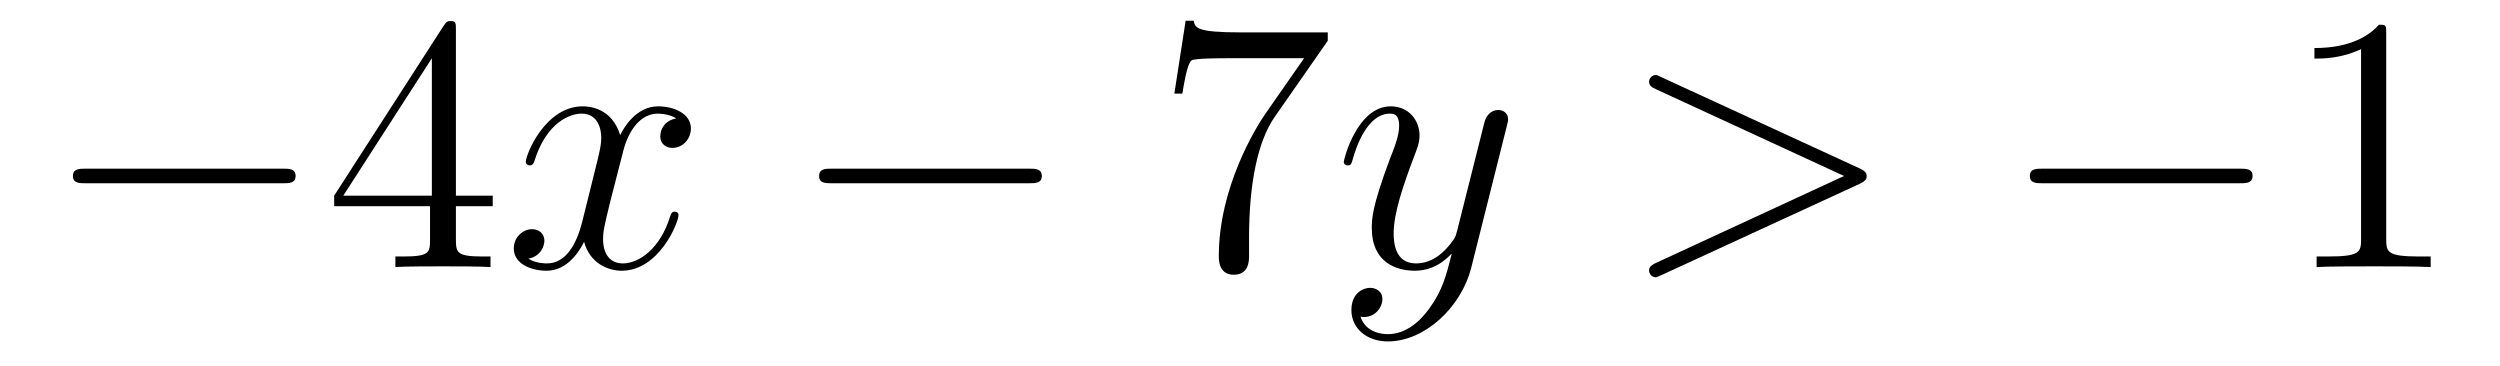
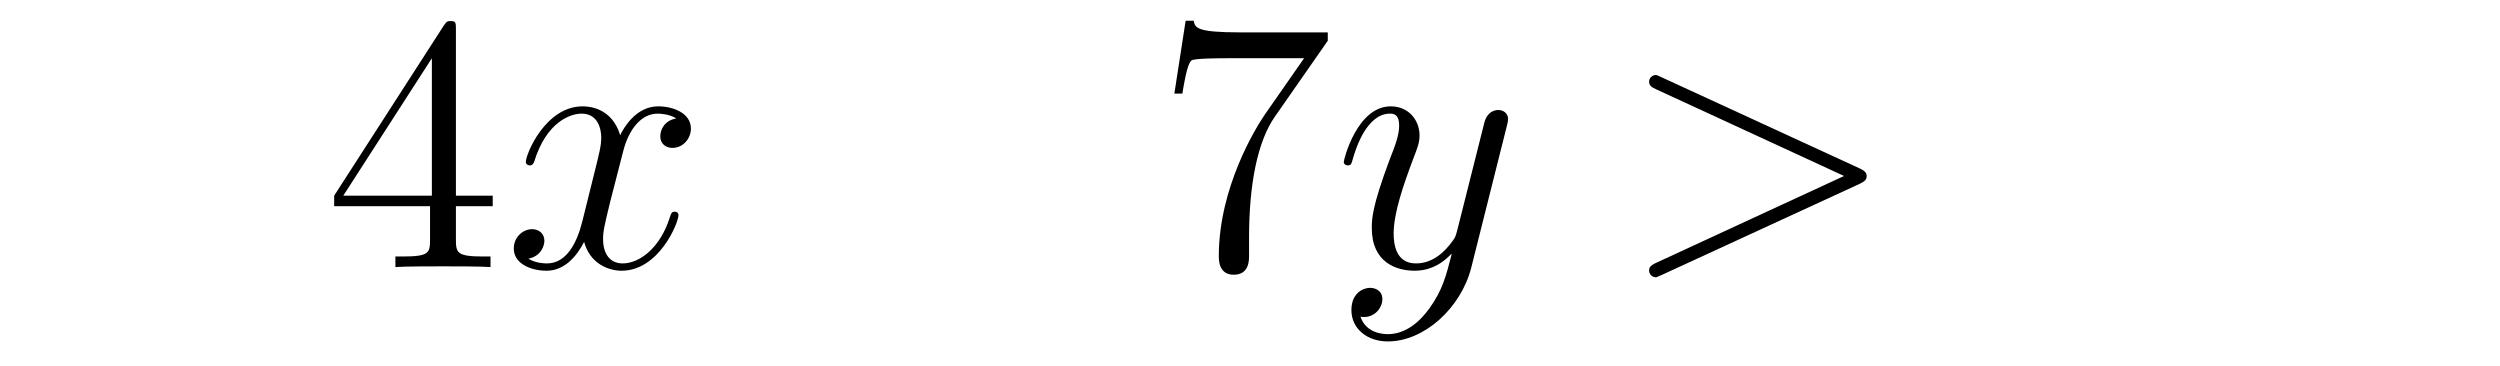
<svg xmlns="http://www.w3.org/2000/svg" height="12pt" version="1.1" viewBox="0 -12 82 12" width="82pt">
  <g id="page1">
    <g transform="matrix(1 0 0 1 -127 651)">
-       <path d="M136.278 -656.989C136.481 -656.989 136.696 -656.989 136.696 -657.228C136.696 -657.468 136.481 -657.468 136.278 -657.468H129.811C129.608 -657.468 129.392 -657.468 129.392 -657.228C129.392 -656.989 129.608 -656.989 129.811 -656.989H136.278Z" fill-rule="evenodd" />
      <path d="M141.954 -662.022C141.954 -662.249 141.954 -662.309 141.786 -662.309C141.691 -662.309 141.655 -662.309 141.559 -662.166L137.961 -656.583V-656.236H141.105V-655.148C141.105 -654.706 141.081 -654.587 140.208 -654.587H139.969V-654.24C140.244 -654.264 141.189 -654.264 141.523 -654.264C141.858 -654.264 142.815 -654.264 143.089 -654.24V-654.587H142.85C141.99 -654.587 141.954 -654.706 141.954 -655.148V-656.236H143.161V-656.583H141.954V-662.022ZM141.165 -661.09V-656.583H138.26L141.165 -661.09Z" fill-rule="evenodd" />
      <path d="M149.183 -659.117C148.801 -659.046 148.658 -658.759 148.658 -658.532C148.658 -658.245 148.885 -658.149 149.052 -658.149C149.411 -658.149 149.662 -658.46 149.662 -658.782C149.662 -659.285 149.088 -659.512 148.586 -659.512C147.857 -659.512 147.45 -658.794 147.342 -658.567C147.068 -659.464 146.326 -659.512 146.111 -659.512C144.892 -659.512 144.246 -657.946 144.246 -657.683C144.246 -657.635 144.294 -657.575 144.378 -657.575C144.473 -657.575 144.498 -657.647 144.521 -657.695C144.928 -659.022 145.729 -659.273 146.075 -659.273C146.613 -659.273 146.721 -658.771 146.721 -658.484C146.721 -658.221 146.649 -657.946 146.506 -657.372L146.099 -655.734C145.92 -655.017 145.573 -654.36 144.94 -654.36C144.88 -654.36 144.581 -654.36 144.33 -654.515C144.76 -654.599 144.856 -654.957 144.856 -655.101C144.856 -655.34 144.677 -655.483 144.45 -655.483C144.163 -655.483 143.852 -655.232 143.852 -654.85C143.852 -654.348 144.414 -654.12 144.928 -654.12C145.502 -654.12 145.908 -654.575 146.159 -655.065C146.35 -654.36 146.948 -654.12 147.39 -654.12C148.61 -654.12 149.255 -655.687 149.255 -655.949C149.255 -656.009 149.207 -656.057 149.136 -656.057C149.028 -656.057 149.016 -655.997 148.98 -655.902C148.658 -654.85 147.964 -654.36 147.426 -654.36C147.008 -654.36 146.781 -654.67 146.781 -655.16C146.781 -655.423 146.828 -655.615 147.02 -656.404L147.438 -658.029C147.618 -658.747 148.024 -659.273 148.574 -659.273C148.598 -659.273 148.932 -659.273 149.183 -659.117Z" fill-rule="evenodd" />
-       <path d="M160.753 -656.989C160.956 -656.989 161.171 -656.989 161.171 -657.228C161.171 -657.468 160.956 -657.468 160.753 -657.468H154.285C154.082 -657.468 153.867 -657.468 153.867 -657.228C153.867 -656.989 154.082 -656.989 154.285 -656.989H160.753Z" fill-rule="evenodd" />
      <path d="M170.551 -661.663V-661.938H167.67C166.224 -661.938 166.2 -662.094 166.152 -662.321H165.889L165.519 -659.93H165.782C165.818 -660.145 165.925 -660.887 166.081 -661.018C166.176 -661.09 167.073 -661.09 167.24 -661.09H169.774L168.507 -659.273C168.184 -658.807 166.977 -656.846 166.977 -654.599C166.977 -654.467 166.977 -653.989 167.467 -653.989C167.969 -653.989 167.969 -654.455 167.969 -654.611V-655.208C167.969 -656.989 168.256 -658.376 168.818 -659.177L170.551 -661.663Z" fill-rule="evenodd" />
      <path d="M173.896 -652.901C173.573 -652.447 173.107 -652.04 172.521 -652.04C172.378 -652.04 171.804 -652.064 171.624 -652.614C171.66 -652.602 171.72 -652.602 171.744 -652.602C172.103 -652.602 172.342 -652.913 172.342 -653.188C172.342 -653.463 172.115 -653.559 171.936 -653.559C171.744 -653.559 171.326 -653.415 171.326 -652.829C171.326 -652.22 171.84 -651.801 172.521 -651.801C173.717 -651.801 174.924 -652.901 175.259 -654.228L176.43 -658.89C176.442 -658.95 176.466 -659.022 176.466 -659.093C176.466 -659.273 176.323 -659.392 176.143 -659.392C176.036 -659.392 175.785 -659.344 175.689 -658.986L174.804 -655.471C174.745 -655.256 174.745 -655.232 174.649 -655.101C174.41 -654.766 174.015 -654.36 173.442 -654.36C172.772 -654.36 172.712 -655.017 172.712 -655.34C172.712 -656.021 173.035 -656.942 173.358 -657.802C173.49 -658.149 173.561 -658.316 173.561 -658.555C173.561 -659.058 173.203 -659.512 172.617 -659.512C171.517 -659.512 171.075 -657.778 171.075 -657.683C171.075 -657.635 171.123 -657.575 171.206 -657.575C171.314 -657.575 171.326 -657.623 171.374 -657.79C171.66 -658.794 172.115 -659.273 172.581 -659.273C172.689 -659.273 172.892 -659.273 172.892 -658.878C172.892 -658.567 172.761 -658.221 172.581 -657.767C171.995 -656.2 171.995 -655.806 171.995 -655.519C171.995 -654.383 172.808 -654.12 173.406 -654.12C173.753 -654.12 174.183 -654.228 174.601 -654.67L174.613 -654.658C174.434 -653.953 174.314 -653.487 173.896 -652.901Z" fill-rule="evenodd" />
      <path d="M187.988 -656.966C188.215 -657.073 188.227 -657.145 188.227 -657.228C188.227 -657.3 188.203 -657.384 187.988 -657.48L181.521 -660.456C181.365 -660.528 181.341 -660.54 181.317 -660.54C181.174 -660.54 181.09 -660.42 181.09 -660.325C181.09 -660.181 181.186 -660.133 181.341 -660.062L187.485 -657.228L181.329 -654.383C181.09 -654.276 181.09 -654.192 181.09 -654.12C181.09 -654.025 181.174 -653.905 181.317 -653.905C181.341 -653.905 181.353 -653.917 181.521 -653.989L187.988 -656.966Z" fill-rule="evenodd" />
-       <path d="M200.465 -656.989C200.668 -656.989 200.884 -656.989 200.884 -657.228C200.884 -657.468 200.668 -657.468 200.465 -657.468H193.998C193.794 -657.468 193.579 -657.468 193.579 -657.228C193.579 -656.989 193.794 -656.989 193.998 -656.989H200.465Z" fill-rule="evenodd" />
-       <path d="M205.268 -661.902C205.268 -662.178 205.268 -662.189 205.03 -662.189C204.742 -661.867 204.144 -661.424 202.913 -661.424V-661.078C203.188 -661.078 203.785 -661.078 204.443 -661.388V-655.16C204.443 -654.73 204.408 -654.587 203.356 -654.587H202.985V-654.24C203.308 -654.264 204.467 -654.264 204.862 -654.264C205.256 -654.264 206.404 -654.264 206.726 -654.24V-654.587H206.356C205.304 -654.587 205.268 -654.73 205.268 -655.16V-661.902Z" fill-rule="evenodd" />
    </g>
  </g>
</svg>